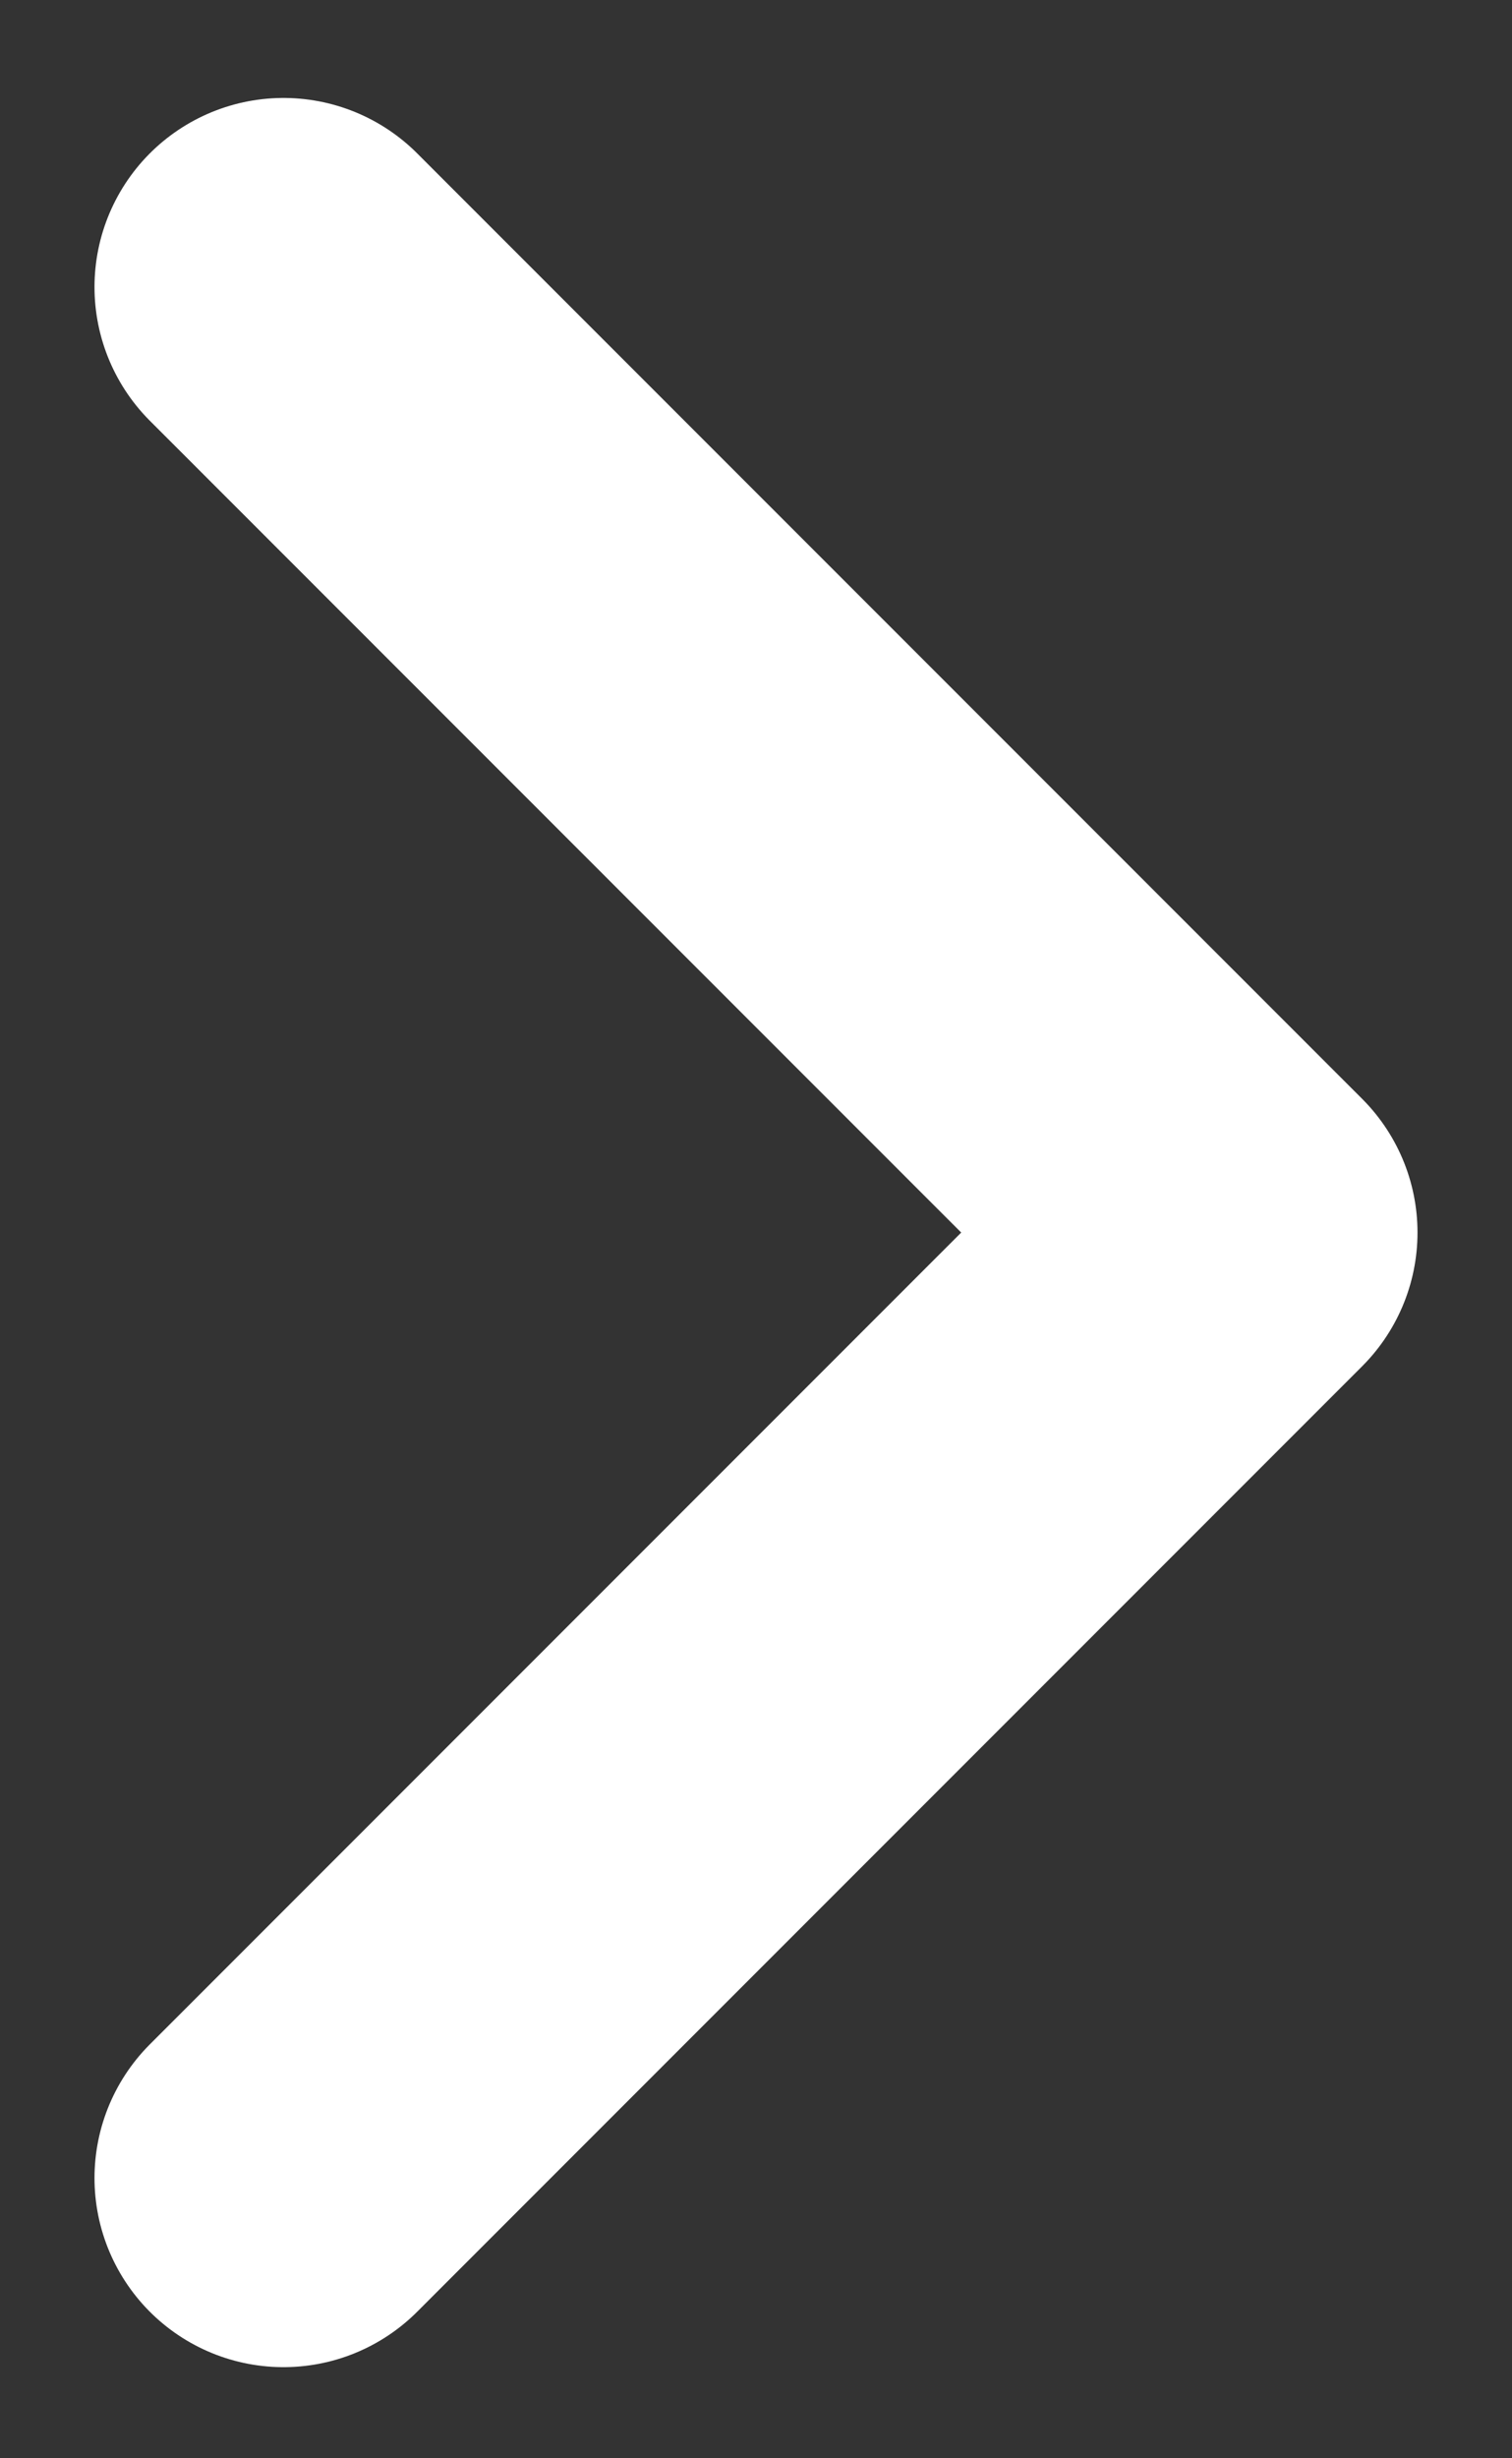
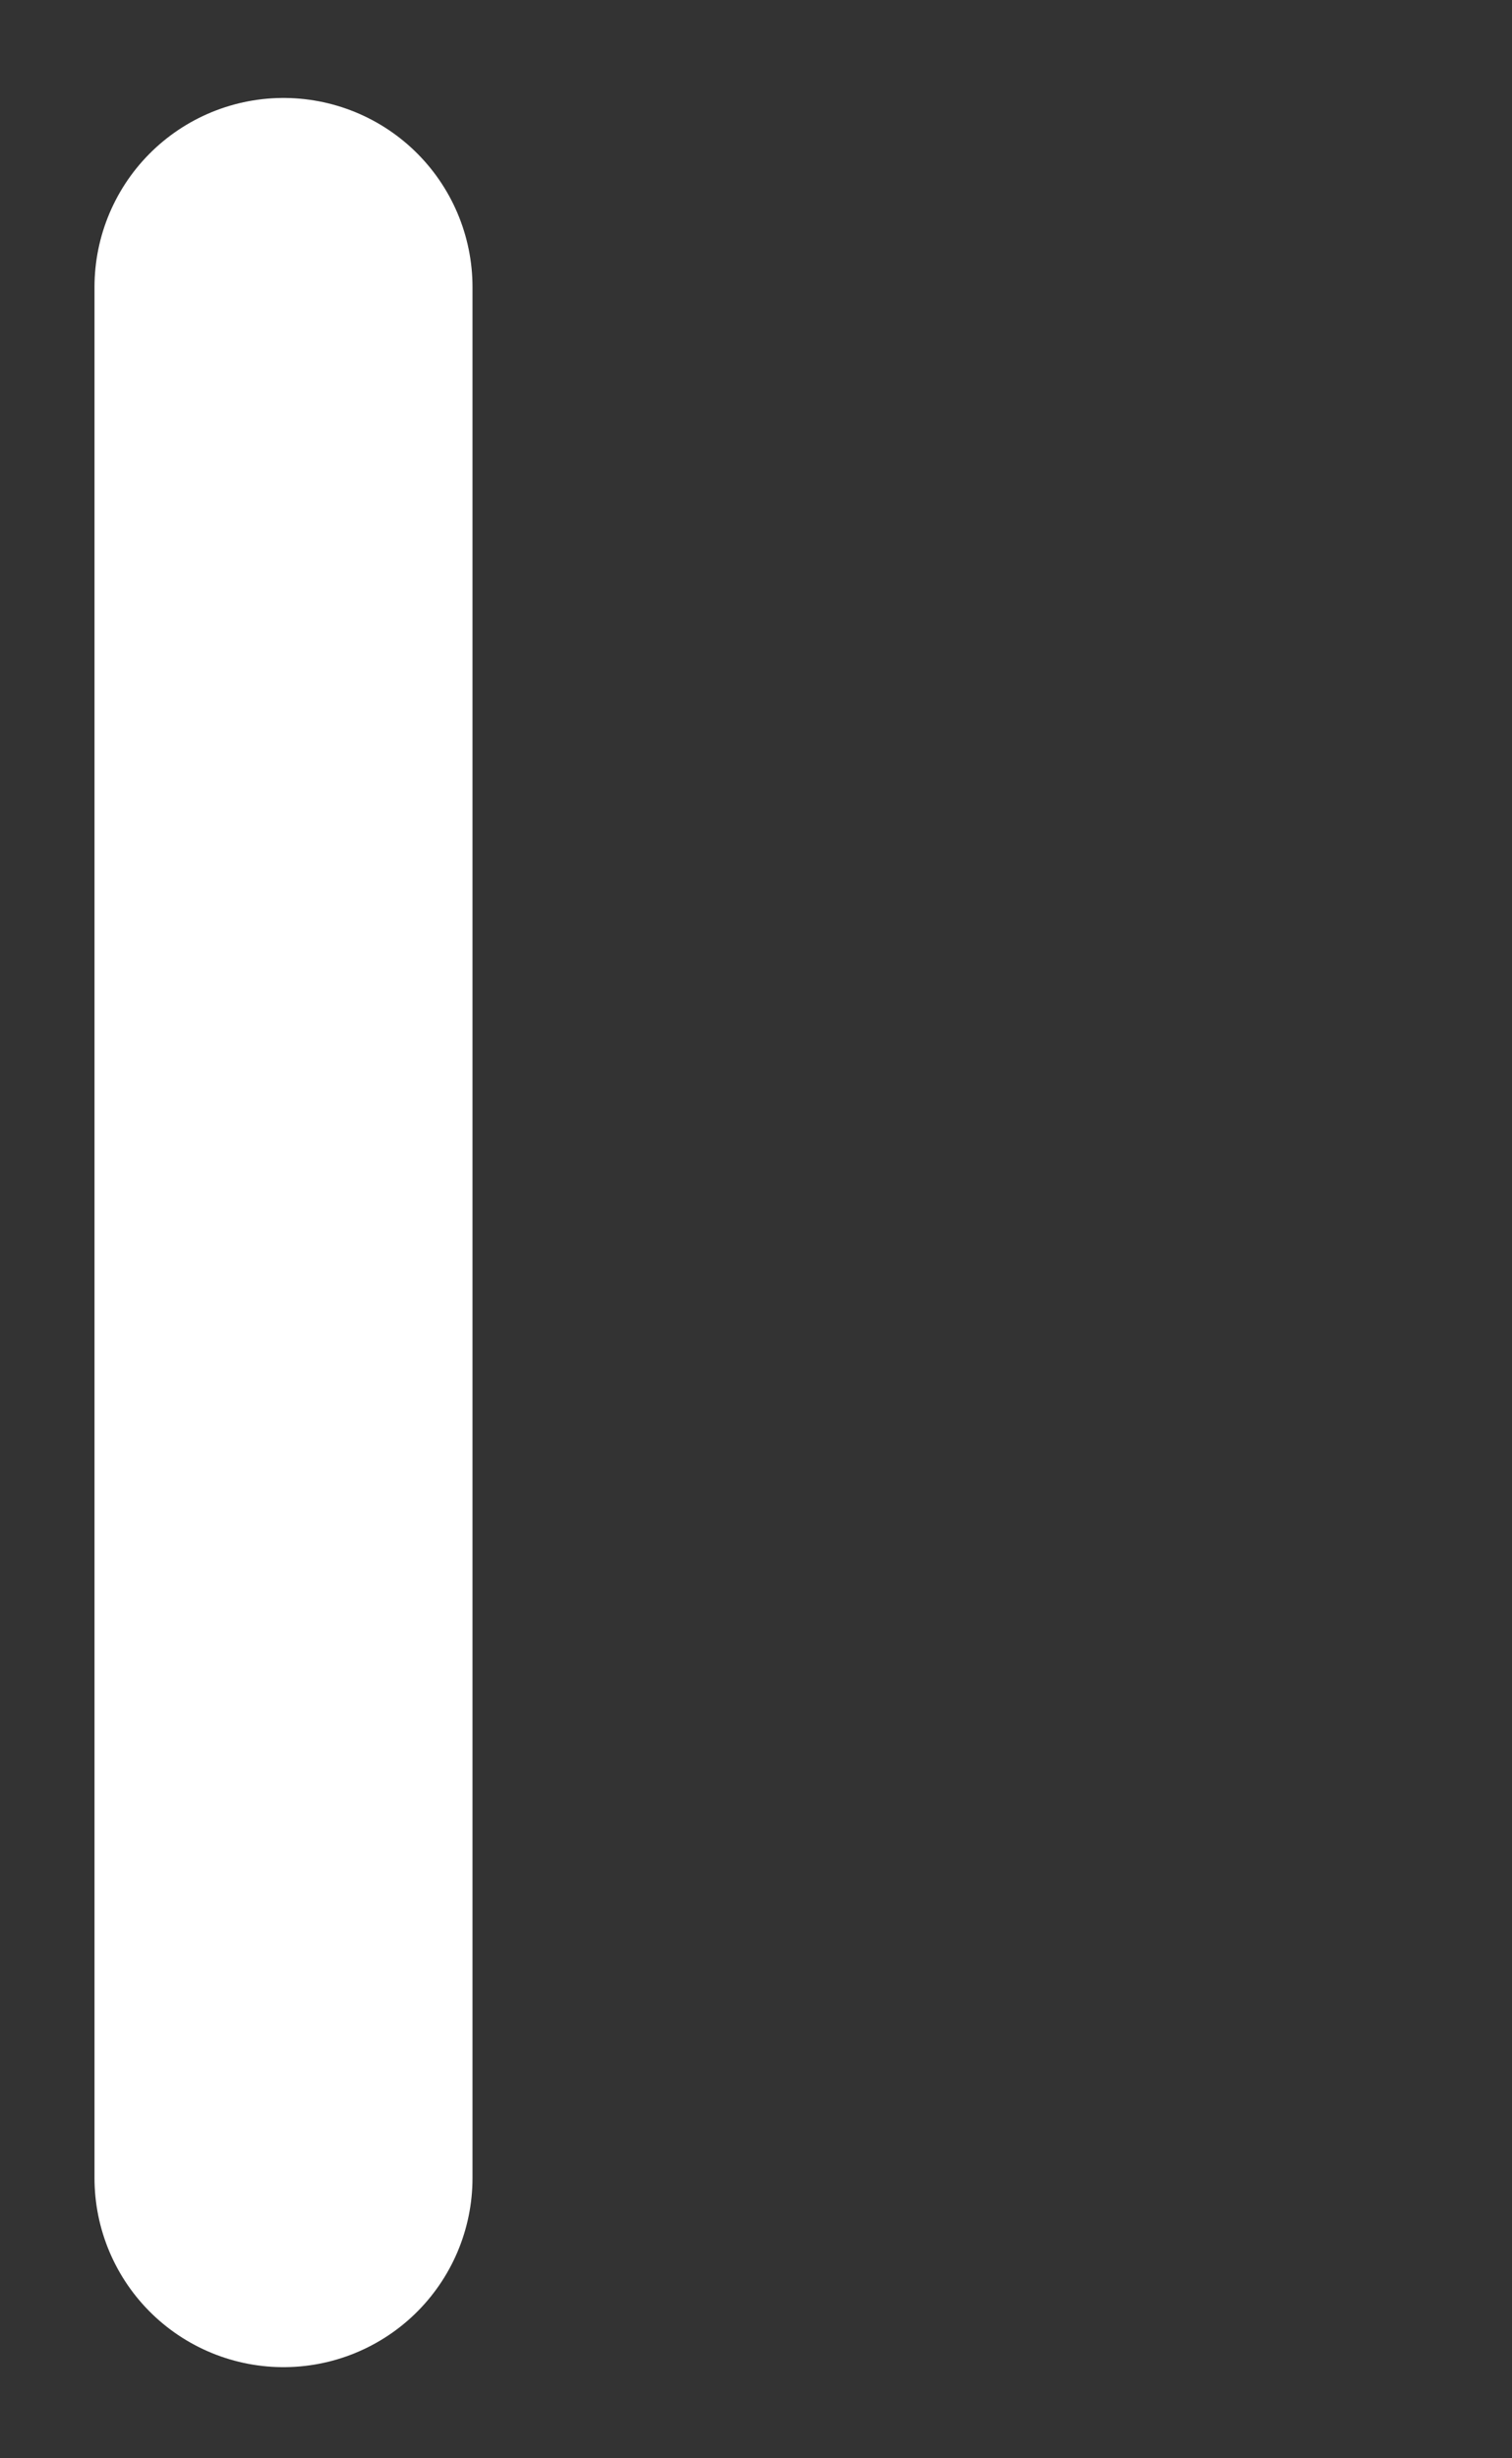
<svg xmlns="http://www.w3.org/2000/svg" width="8" height="13" viewBox="0 0 8 13" fill="none">
  <rect x="0" y="0" width="8" height="13" fill="#333333" stroke="none" />
-   <path d="M1.5 1.518L6.5 6.518L1.5 11.518" stroke="white" stroke-width="2" stroke-linecap="round" stroke-linejoin="round" />
+   <path d="M1.5 1.518L1.5 11.518" stroke="white" stroke-width="2" stroke-linecap="round" stroke-linejoin="round" />
</svg>